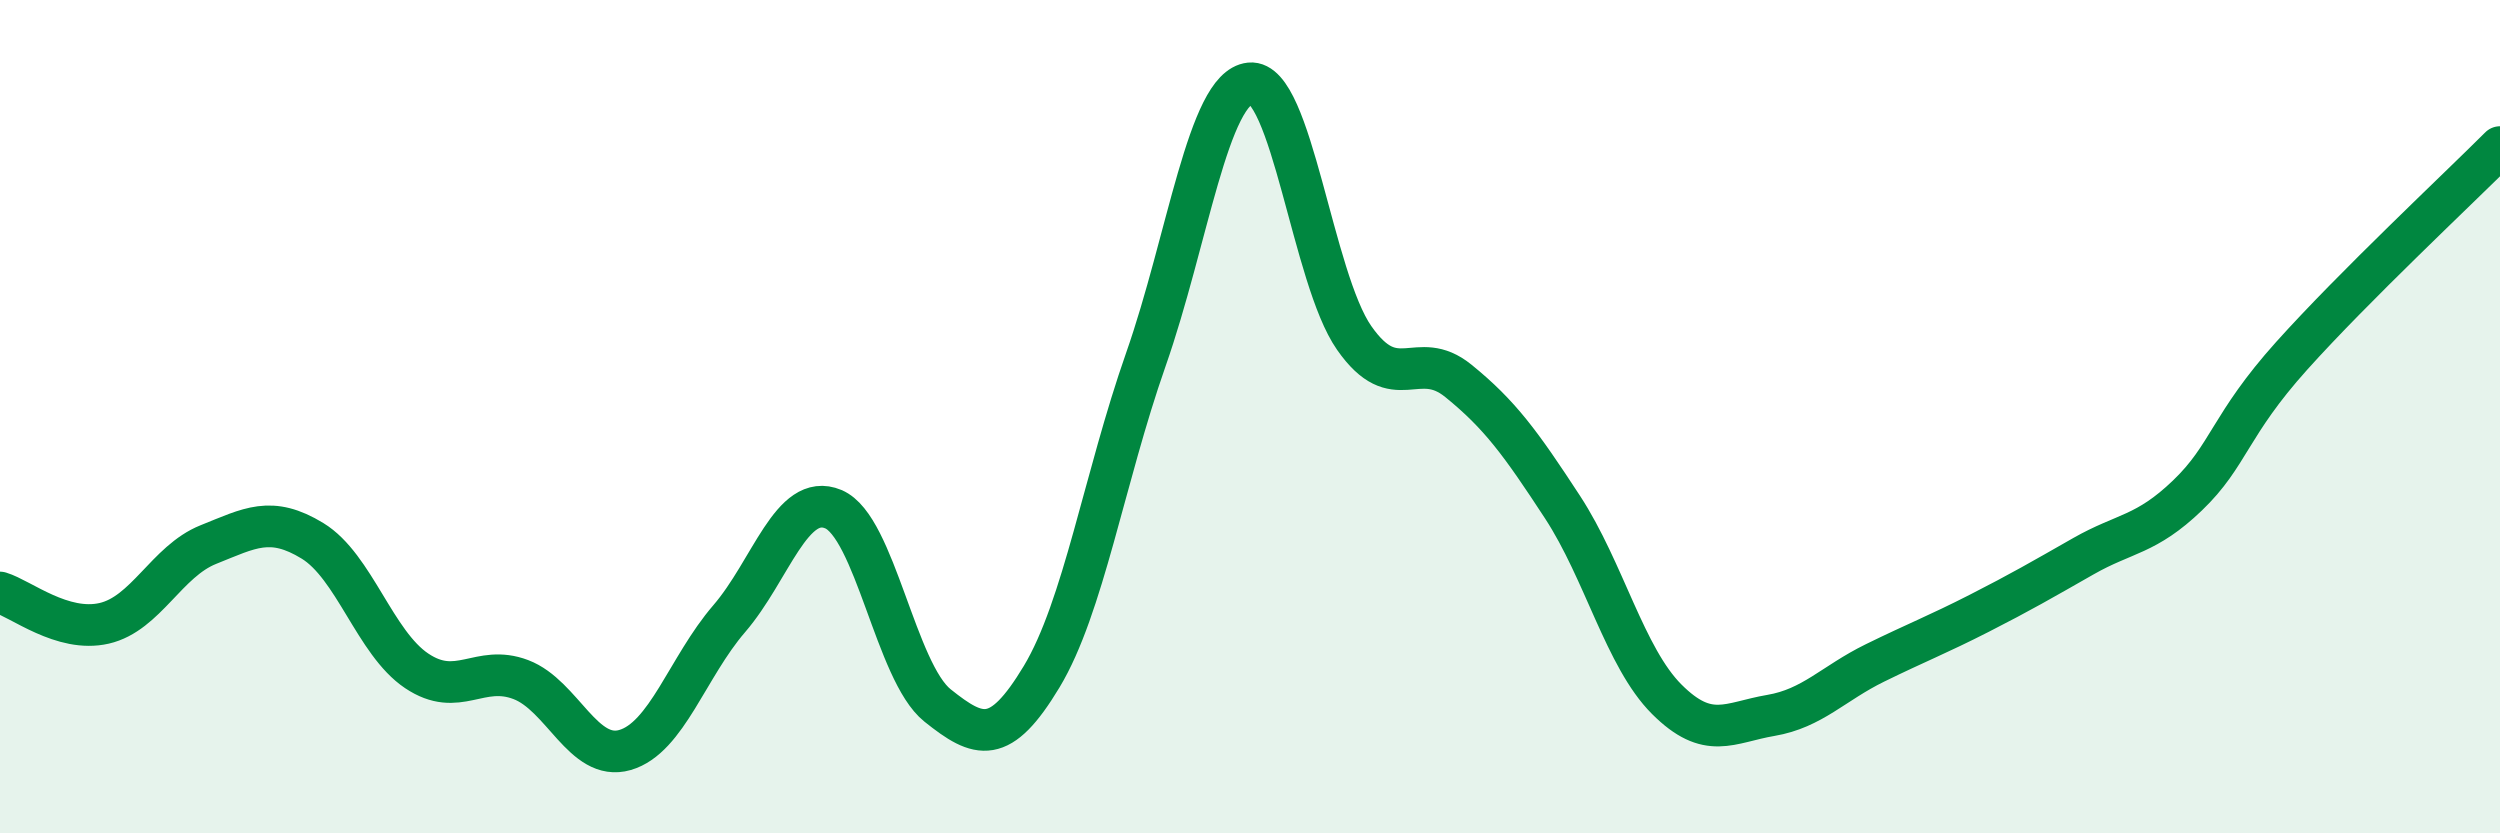
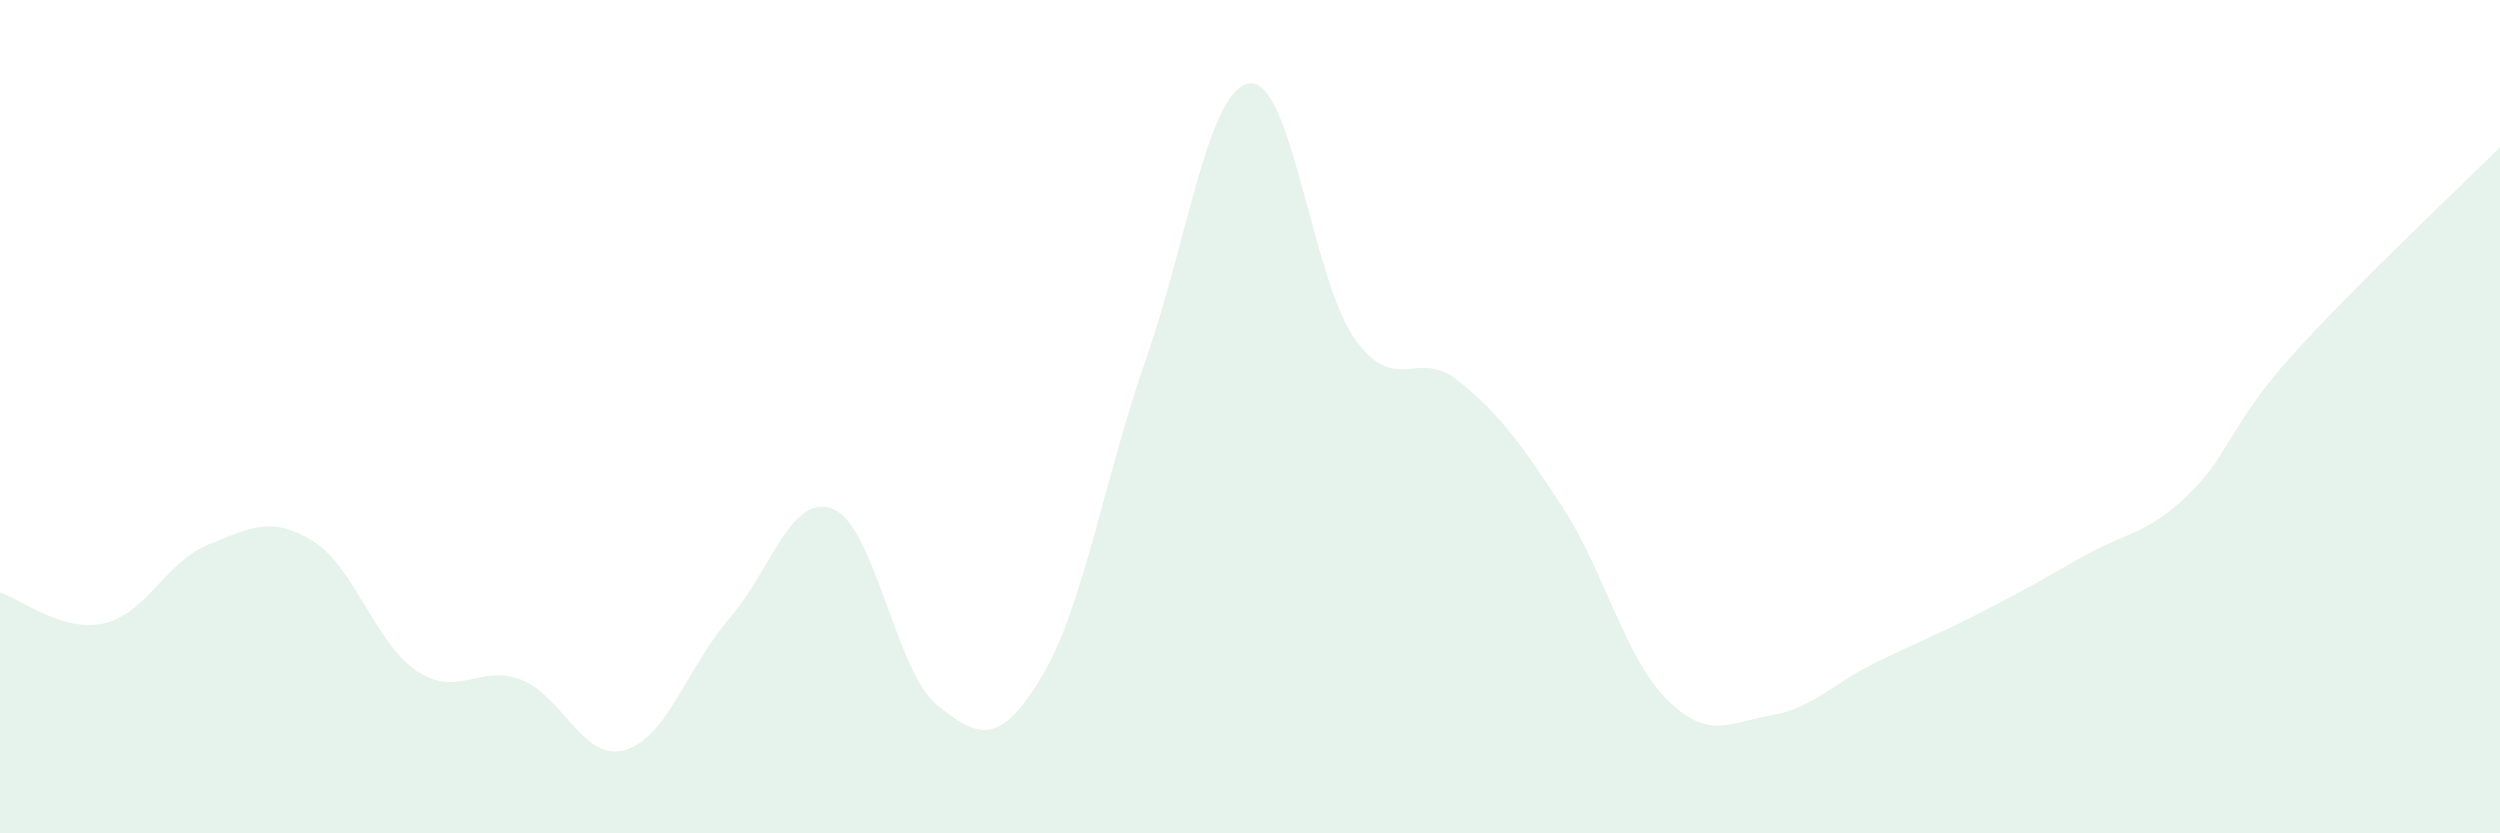
<svg xmlns="http://www.w3.org/2000/svg" width="60" height="20" viewBox="0 0 60 20">
  <path d="M 0,14.22 C 0.5,14.37 1.5,15.19 2.5,14.96 C 3.5,14.73 4,13.47 5,13.07 C 6,12.67 6.5,12.37 7.5,12.98 C 8.5,13.59 9,15.43 10,16.1 C 11,16.77 11.5,15.93 12.5,16.31 C 13.5,16.69 14,18.29 15,18 C 16,17.71 16.5,16.01 17.5,14.85 C 18.5,13.69 19,11.8 20,12.22 C 21,12.64 21.5,16.13 22.5,16.93 C 23.5,17.73 24,17.9 25,16.24 C 26,14.58 26.5,11.48 27.5,8.63 C 28.5,5.78 29,2.1 30,2 C 31,1.9 31.5,6.68 32.5,8.11 C 33.5,9.54 34,8.33 35,9.14 C 36,9.95 36.5,10.64 37.5,12.17 C 38.5,13.7 39,15.78 40,16.78 C 41,17.78 41.5,17.34 42.5,17.17 C 43.5,17 44,16.4 45,15.91 C 46,15.42 46.5,15.23 47.5,14.72 C 48.5,14.21 49,13.92 50,13.35 C 51,12.78 51.5,12.85 52.5,11.89 C 53.5,10.93 53.5,10.21 55,8.54 C 56.5,6.87 59,4.53 60,3.53L60 20L0 20Z" fill="#008740" opacity="0.1" stroke-linecap="round" stroke-linejoin="round" />
-   <path d="M 0,14.22 C 0.5,14.37 1.5,15.19 2.5,14.96 C 3.5,14.73 4,13.47 5,13.07 C 6,12.67 6.5,12.37 7.5,12.98 C 8.5,13.59 9,15.43 10,16.1 C 11,16.77 11.5,15.93 12.5,16.31 C 13.5,16.69 14,18.29 15,18 C 16,17.71 16.5,16.01 17.5,14.85 C 18.5,13.69 19,11.8 20,12.22 C 21,12.64 21.5,16.13 22.5,16.93 C 23.5,17.73 24,17.9 25,16.24 C 26,14.58 26.5,11.48 27.5,8.63 C 28.5,5.78 29,2.1 30,2 C 31,1.9 31.5,6.68 32.5,8.11 C 33.5,9.54 34,8.33 35,9.14 C 36,9.95 36.5,10.64 37.5,12.17 C 38.5,13.7 39,15.78 40,16.78 C 41,17.78 41.5,17.34 42.5,17.17 C 43.5,17 44,16.4 45,15.91 C 46,15.42 46.5,15.23 47.5,14.72 C 48.5,14.21 49,13.92 50,13.35 C 51,12.78 51.5,12.85 52.5,11.89 C 53.5,10.93 53.5,10.21 55,8.54 C 56.5,6.87 59,4.53 60,3.53" stroke="#008740" stroke-width="1" fill="none" stroke-linecap="round" stroke-linejoin="round" />
</svg>